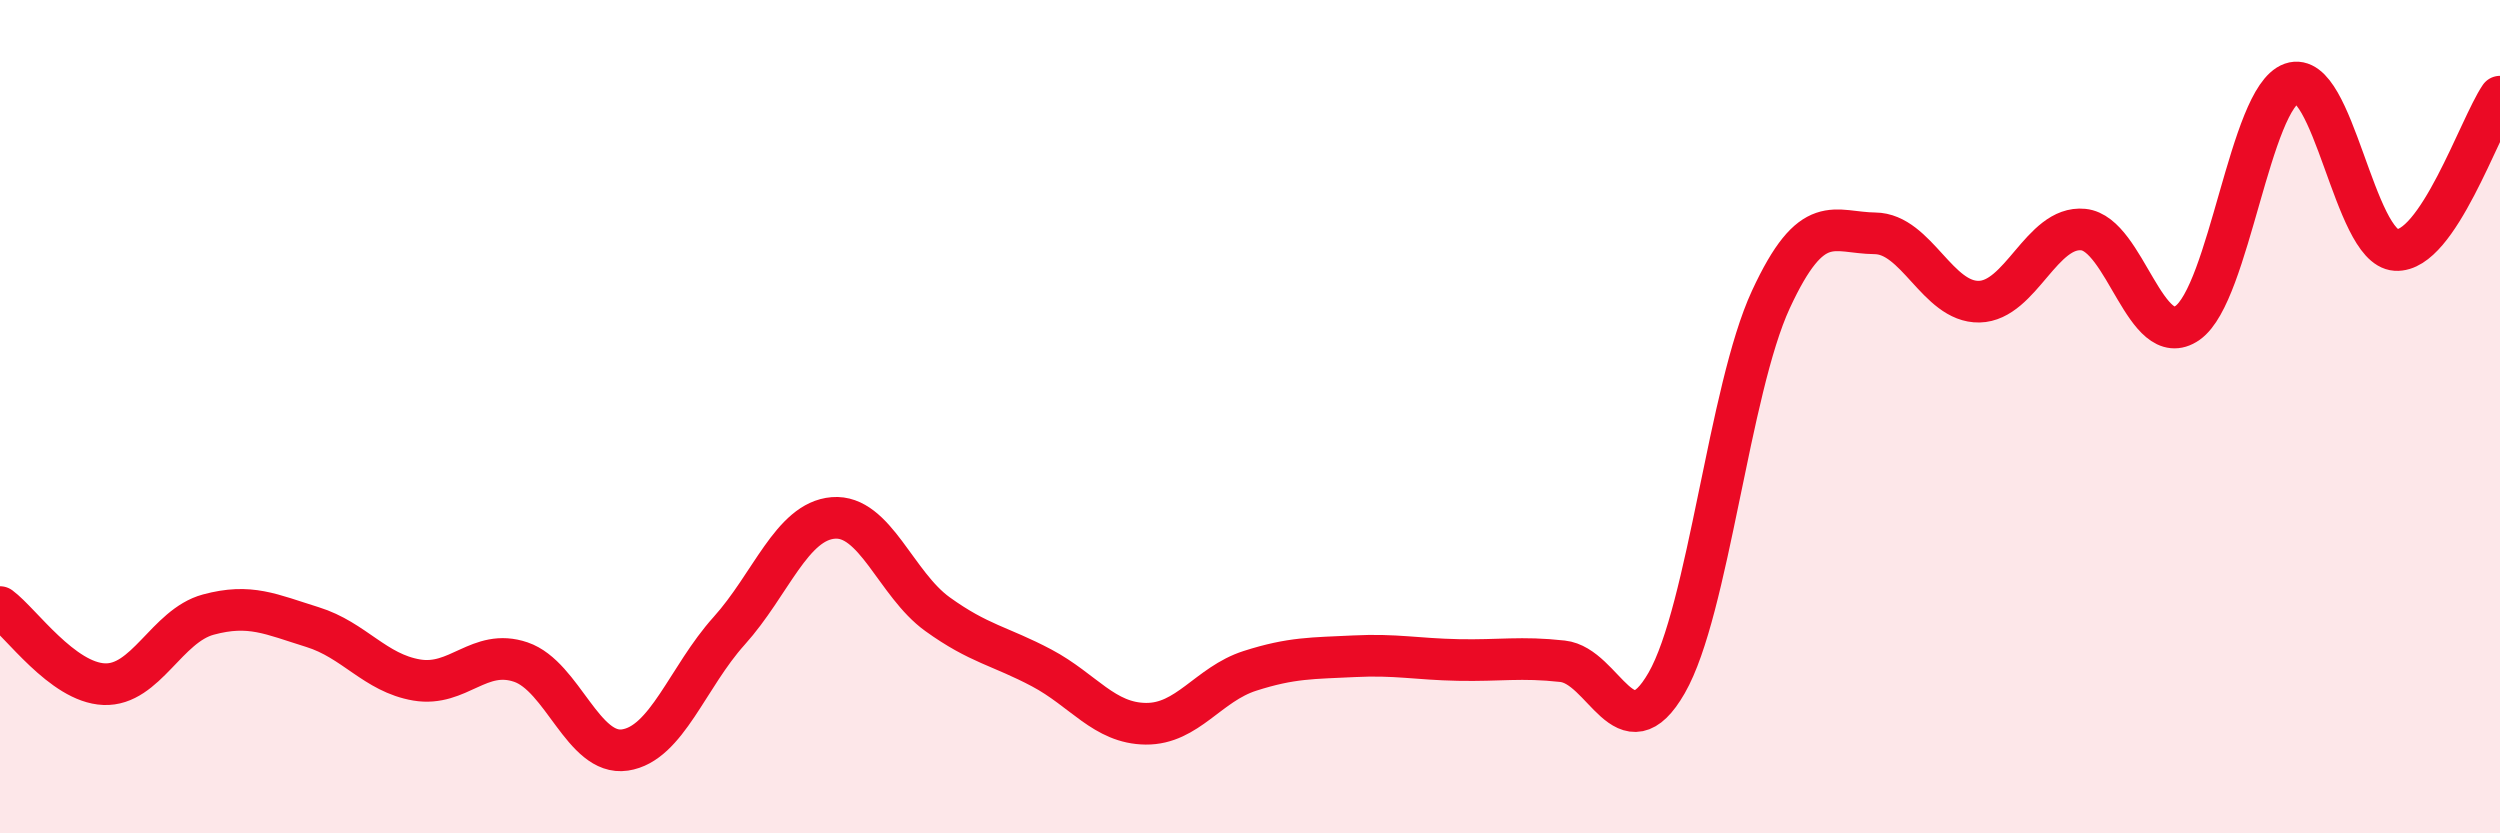
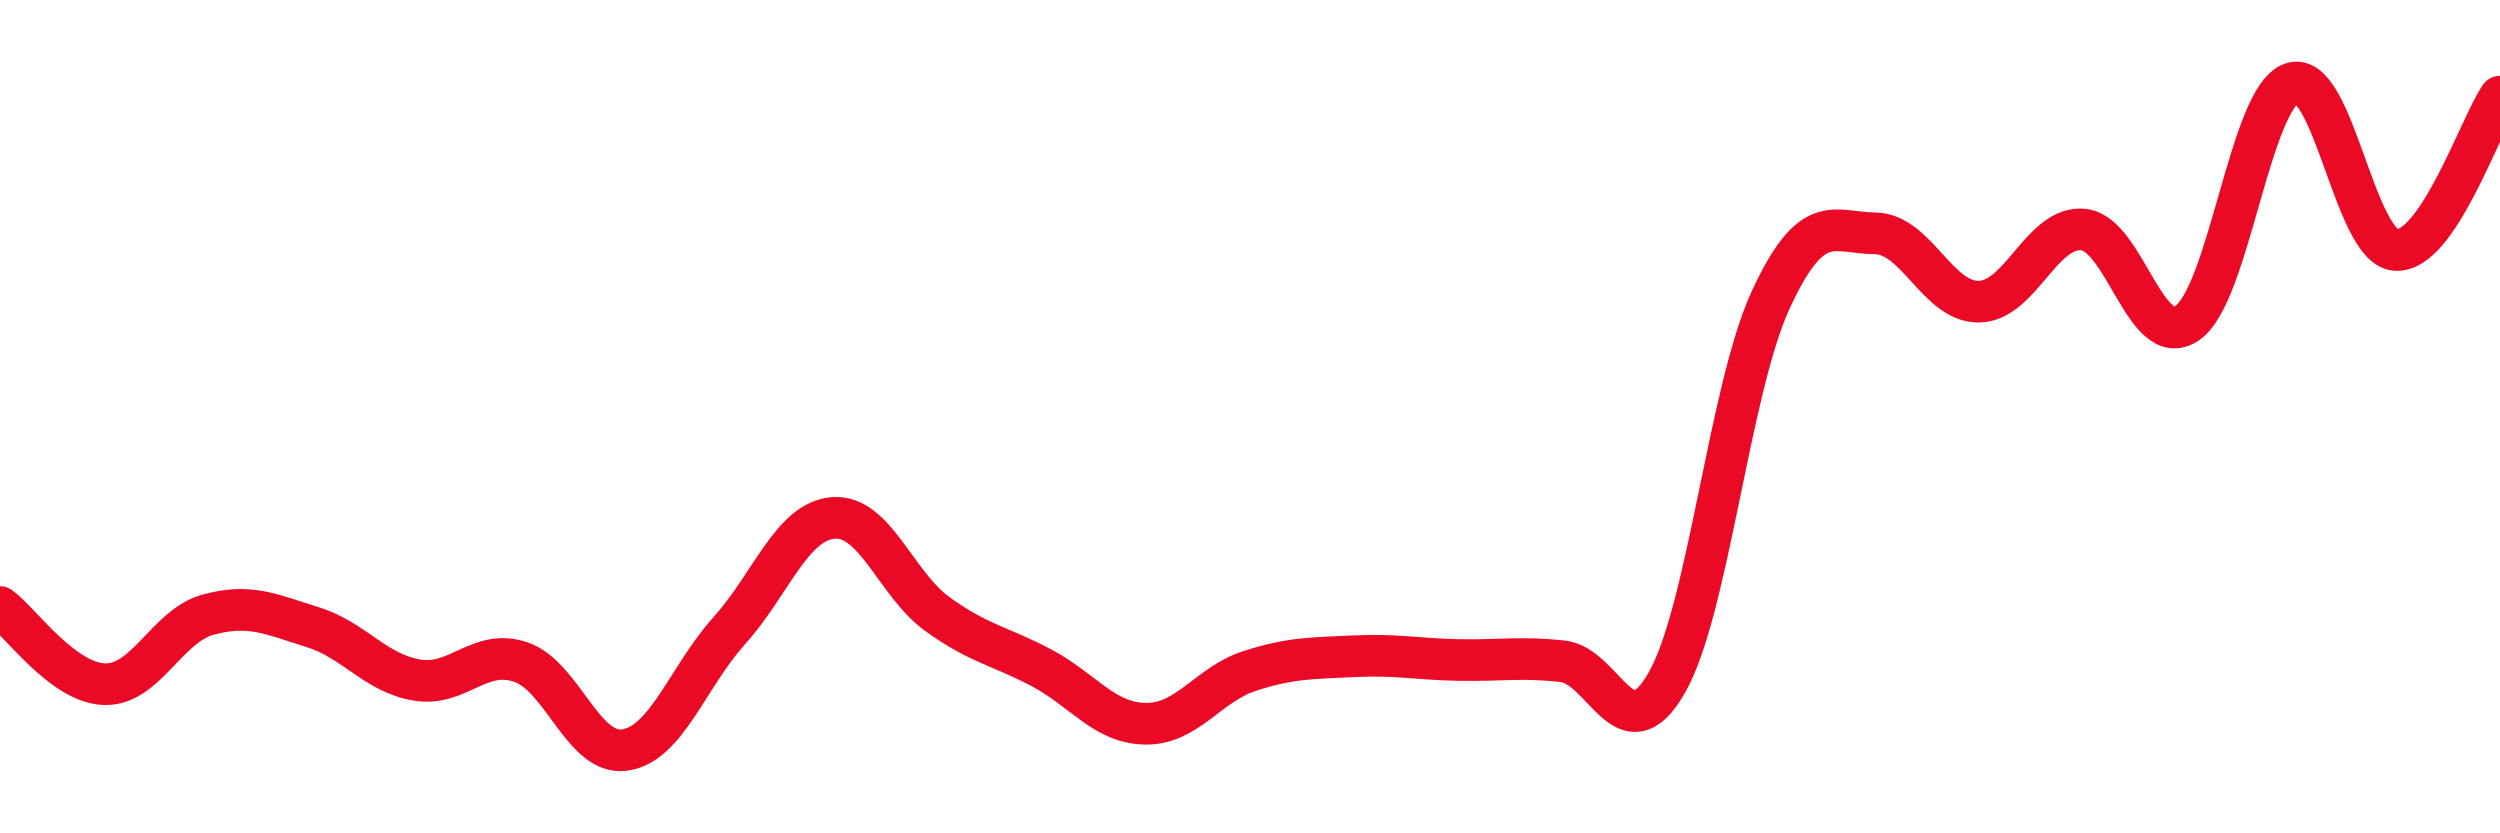
<svg xmlns="http://www.w3.org/2000/svg" width="60" height="20" viewBox="0 0 60 20">
-   <path d="M 0,14.57 C 0.5,14.94 1.5,16.38 2.5,16.42 C 3.5,16.46 4,15.02 5,14.75 C 6,14.48 6.5,14.74 7.5,15.05 C 8.5,15.36 9,16.15 10,16.32 C 11,16.49 11.5,15.55 12.5,15.89 C 13.5,16.23 14,18.15 15,18 C 16,17.85 16.5,16.25 17.5,15.14 C 18.5,14.03 19,12.51 20,12.43 C 21,12.35 21.5,14.02 22.5,14.74 C 23.5,15.46 24,15.5 25,16.03 C 26,16.56 26.5,17.36 27.5,17.37 C 28.5,17.38 29,16.42 30,16.1 C 31,15.78 31.5,15.8 32.5,15.75 C 33.5,15.7 34,15.82 35,15.84 C 36,15.86 36.5,15.76 37.5,15.87 C 38.5,15.98 39,18.13 40,16.39 C 41,14.65 41.5,9.35 42.5,7.19 C 43.5,5.03 44,5.59 45,5.6 C 46,5.61 46.5,7.26 47.5,7.24 C 48.5,7.22 49,5.41 50,5.51 C 51,5.61 51.5,8.45 52.5,7.75 C 53.5,7.05 54,2.35 55,2 C 56,1.65 56.5,5.94 57.5,6 C 58.5,6.06 59.5,3.06 60,2.32L60 20L0 20Z" fill="#EB0A25" opacity="0.1" stroke-linecap="round" stroke-linejoin="round" />
  <path d="M 0,14.57 C 0.5,14.94 1.5,16.38 2.5,16.42 C 3.5,16.46 4,15.02 5,14.75 C 6,14.48 6.5,14.74 7.5,15.05 C 8.5,15.36 9,16.15 10,16.32 C 11,16.49 11.5,15.55 12.5,15.89 C 13.5,16.23 14,18.15 15,18 C 16,17.85 16.5,16.25 17.5,15.14 C 18.5,14.03 19,12.51 20,12.43 C 21,12.35 21.5,14.02 22.5,14.74 C 23.5,15.46 24,15.5 25,16.03 C 26,16.56 26.5,17.36 27.5,17.37 C 28.5,17.38 29,16.42 30,16.1 C 31,15.78 31.5,15.8 32.5,15.75 C 33.5,15.7 34,15.82 35,15.84 C 36,15.86 36.5,15.76 37.5,15.87 C 38.5,15.98 39,18.13 40,16.39 C 41,14.65 41.5,9.35 42.5,7.19 C 43.5,5.03 44,5.59 45,5.6 C 46,5.61 46.5,7.26 47.5,7.24 C 48.5,7.22 49,5.41 50,5.51 C 51,5.61 51.5,8.45 52.5,7.75 C 53.5,7.05 54,2.35 55,2 C 56,1.65 56.5,5.94 57.5,6 C 58.5,6.06 59.5,3.06 60,2.32" stroke="#EB0A25" stroke-width="1" fill="none" stroke-linecap="round" stroke-linejoin="round" />
</svg>